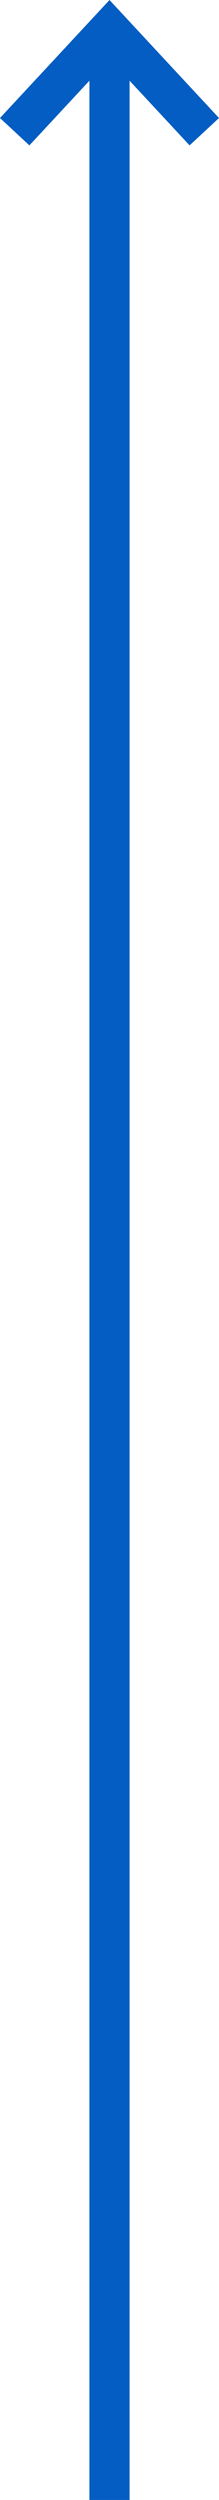
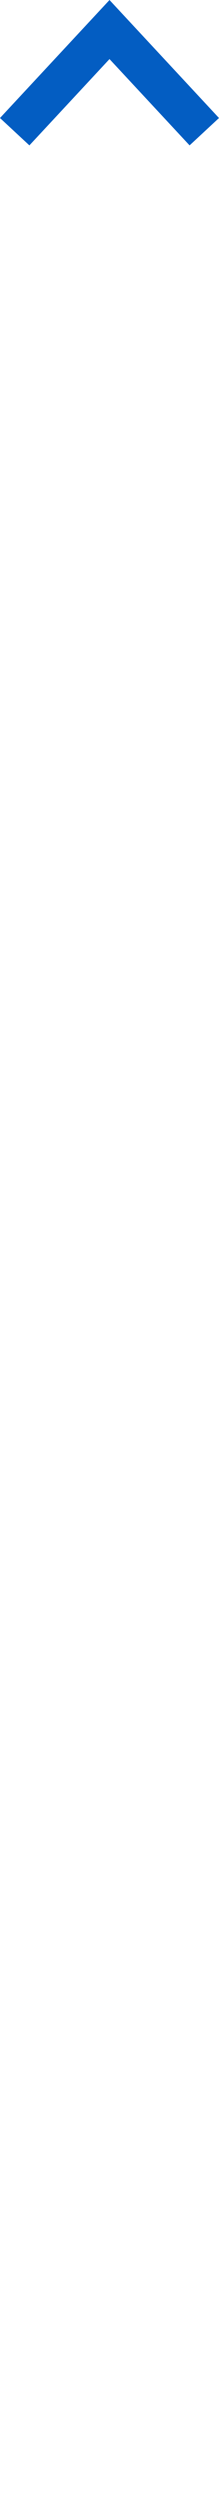
<svg xmlns="http://www.w3.org/2000/svg" version="1.1" id="Ebene_1" x="0px" y="0px" viewBox="0 0 10.912 124.334" style="enable-background:new 0 0 10.912 124.334;" xml:space="preserve">
  <g id="XMLID_42_">
-     <line id="XMLID_41_" fill="none" stroke="#035dc2" stroke-width="2" class="st0" x1="5.456" y1="1.469" x2="5.456" y2="124.334" />
    <polyline id="XMLID_40_" class="st0" fill="none" stroke="#035dc2" stroke-width="2" points="0.732,6.55 5.456,1.469 10.179,6.55" />
  </g>
</svg>